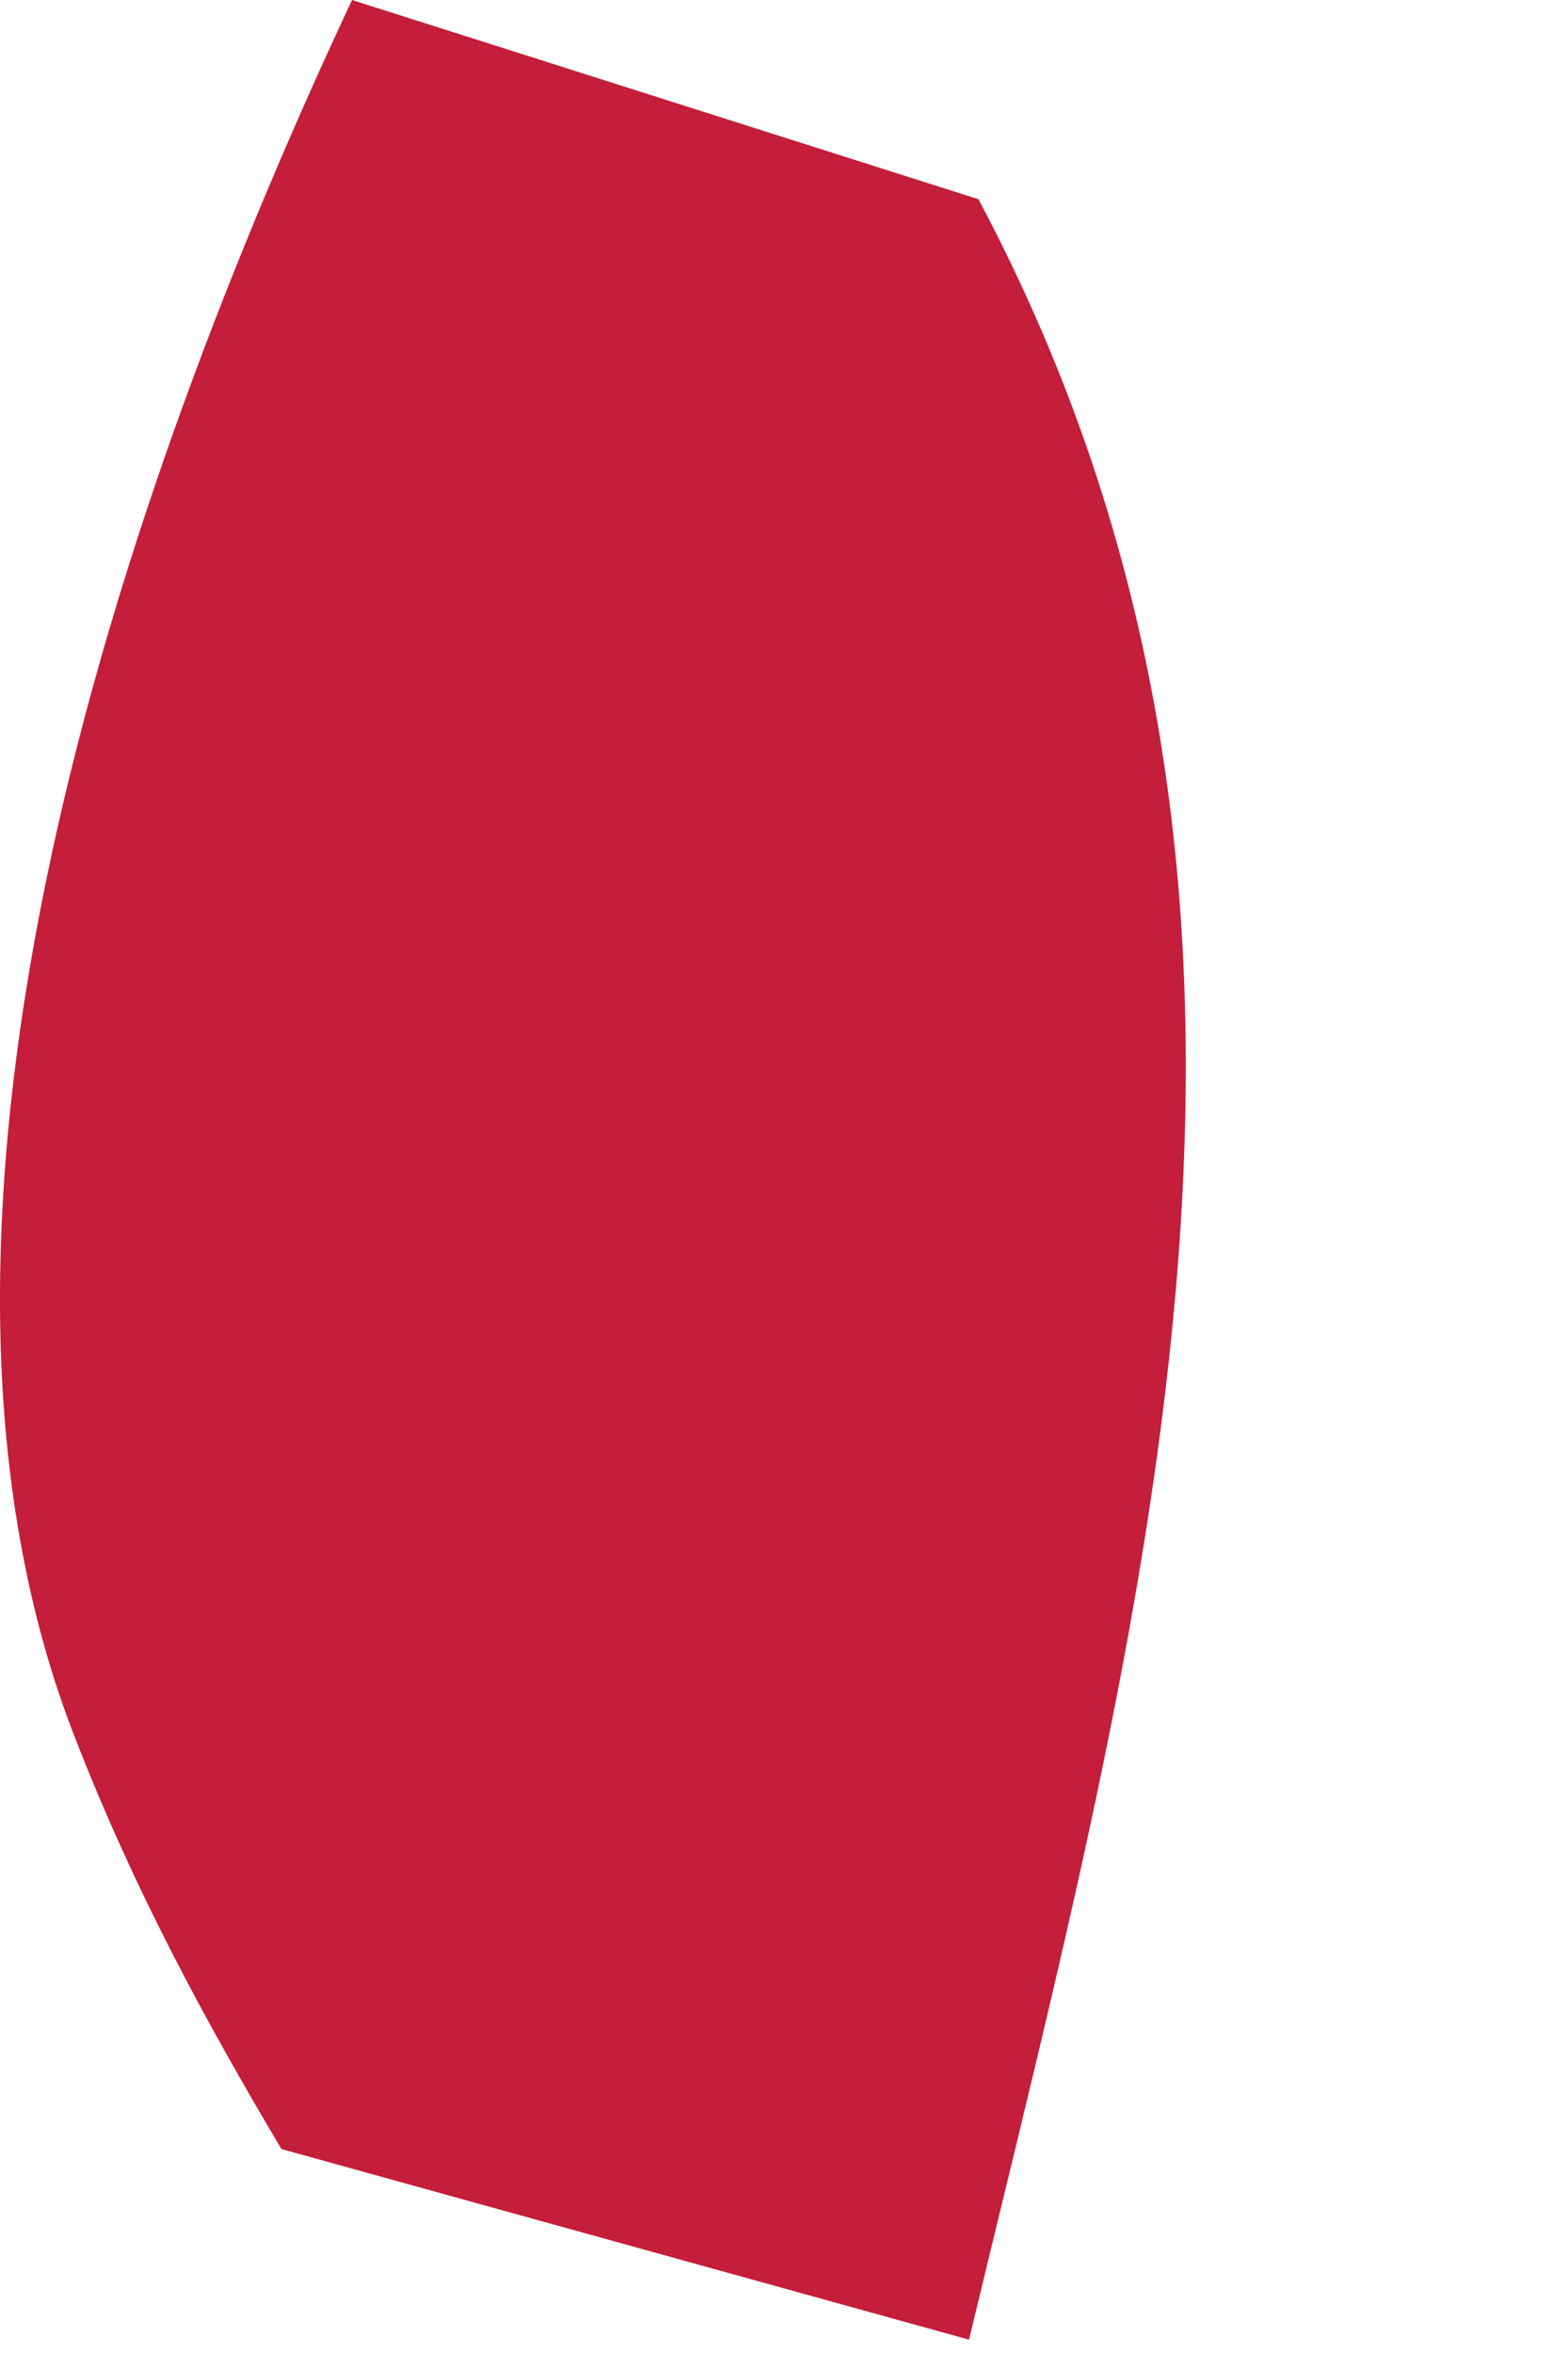
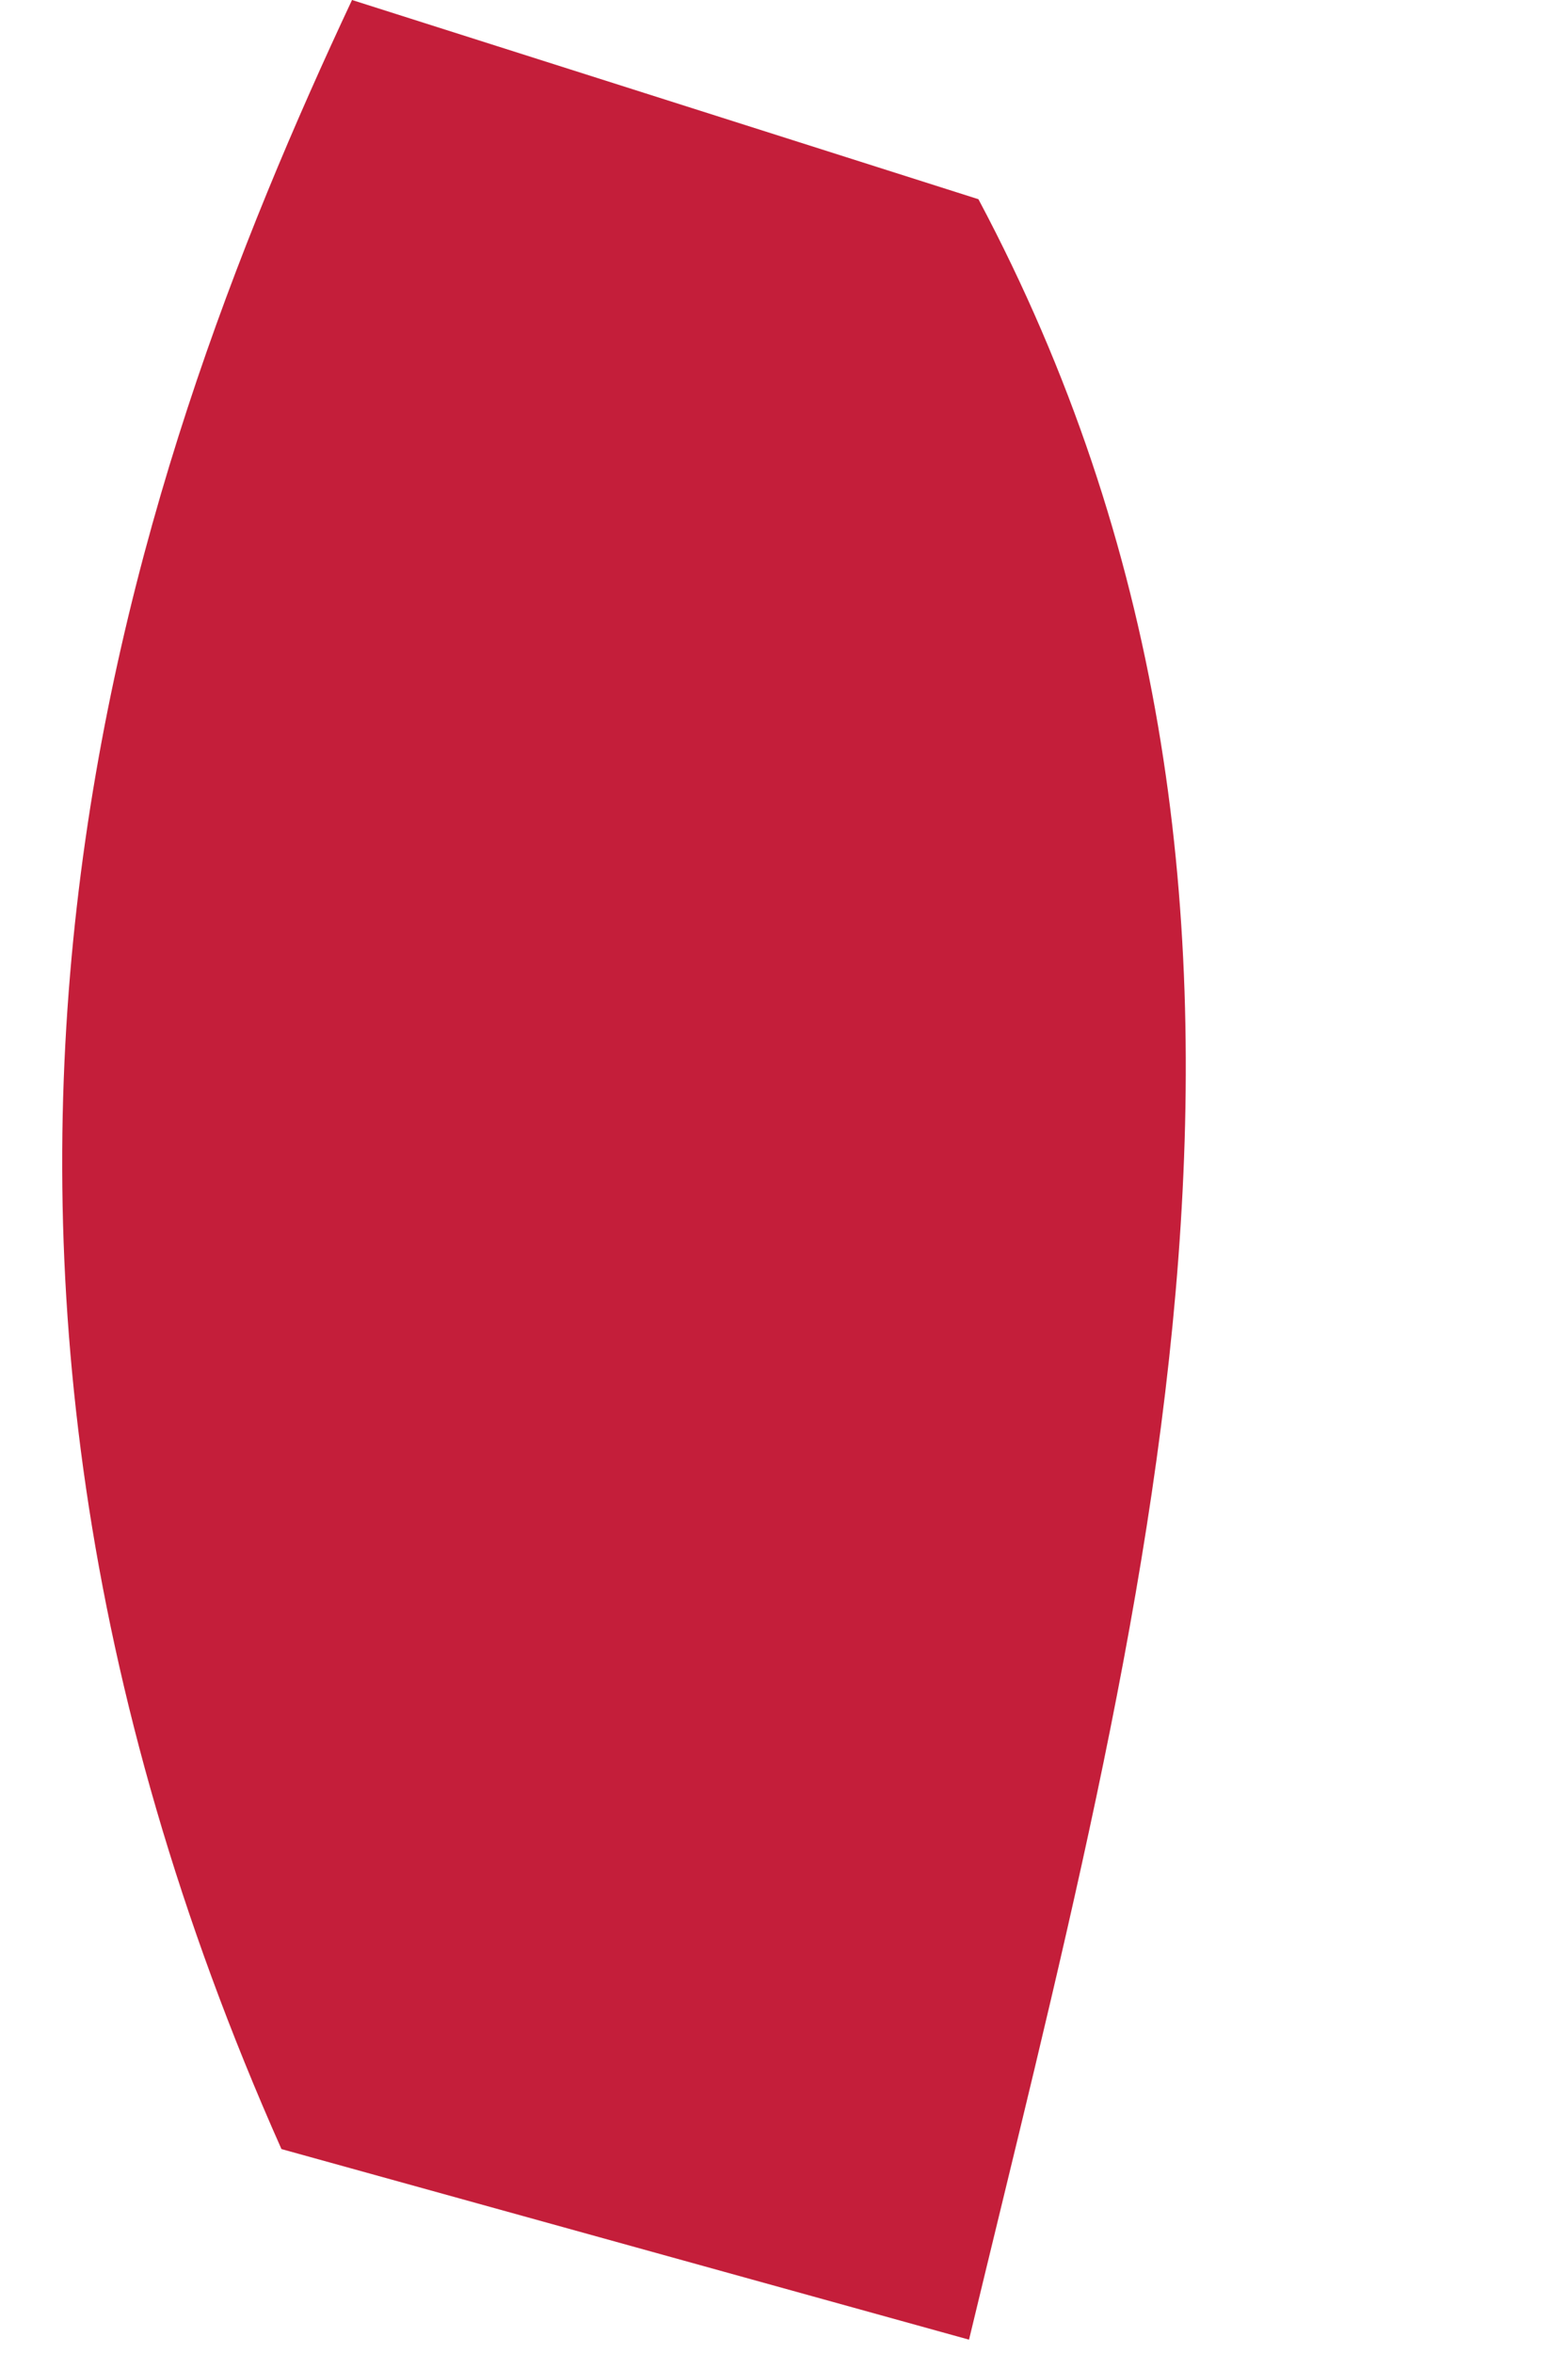
<svg xmlns="http://www.w3.org/2000/svg" fill="none" height="100%" overflow="visible" preserveAspectRatio="none" style="display: block;" viewBox="0 0 2 3" width="100%">
-   <path d="M0.449 0L1.248 0.254C1.721 1.143 1.459 2.056 1.236 2.983L0.359 2.74C0.259 2.572 0.171 2.408 0.099 2.224C-0.169 1.554 0.161 0.614 0.449 0Z" fill="#C41E3A" id="Vector" />
+   <path d="M0.449 0L1.248 0.254C1.721 1.143 1.459 2.056 1.236 2.983L0.359 2.74C-0.169 1.554 0.161 0.614 0.449 0Z" fill="#C41E3A" id="Vector" />
</svg>